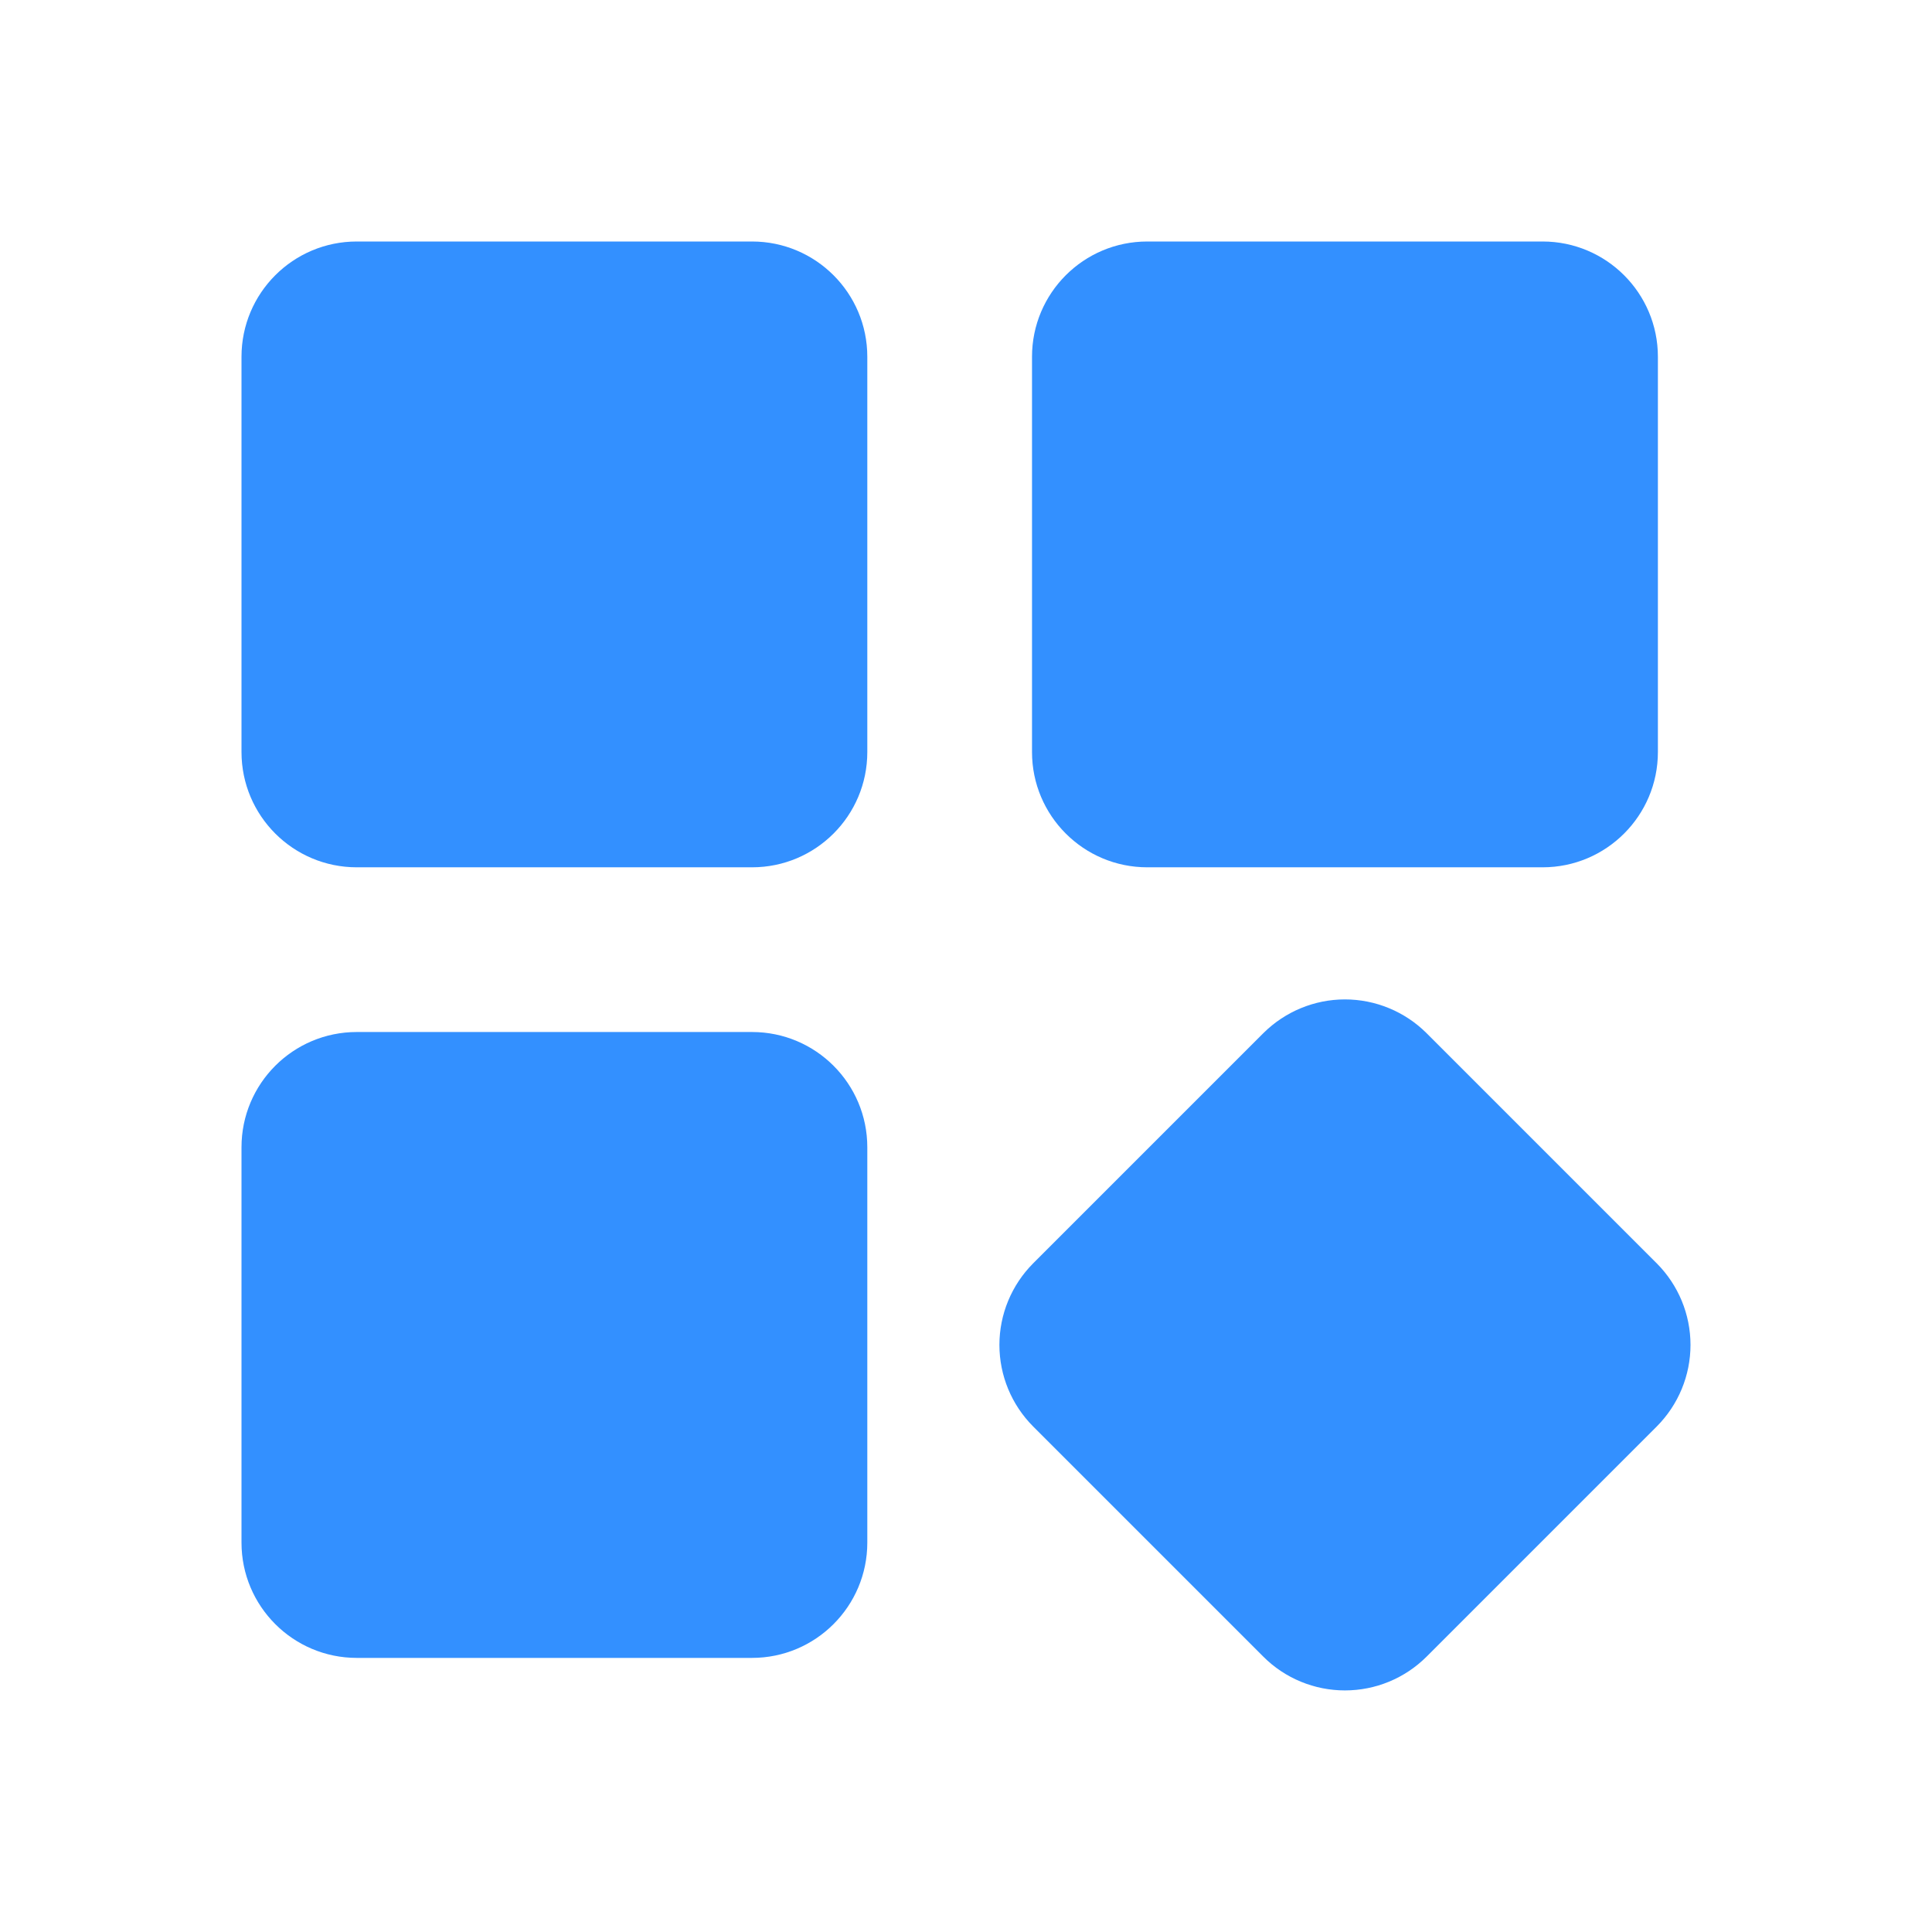
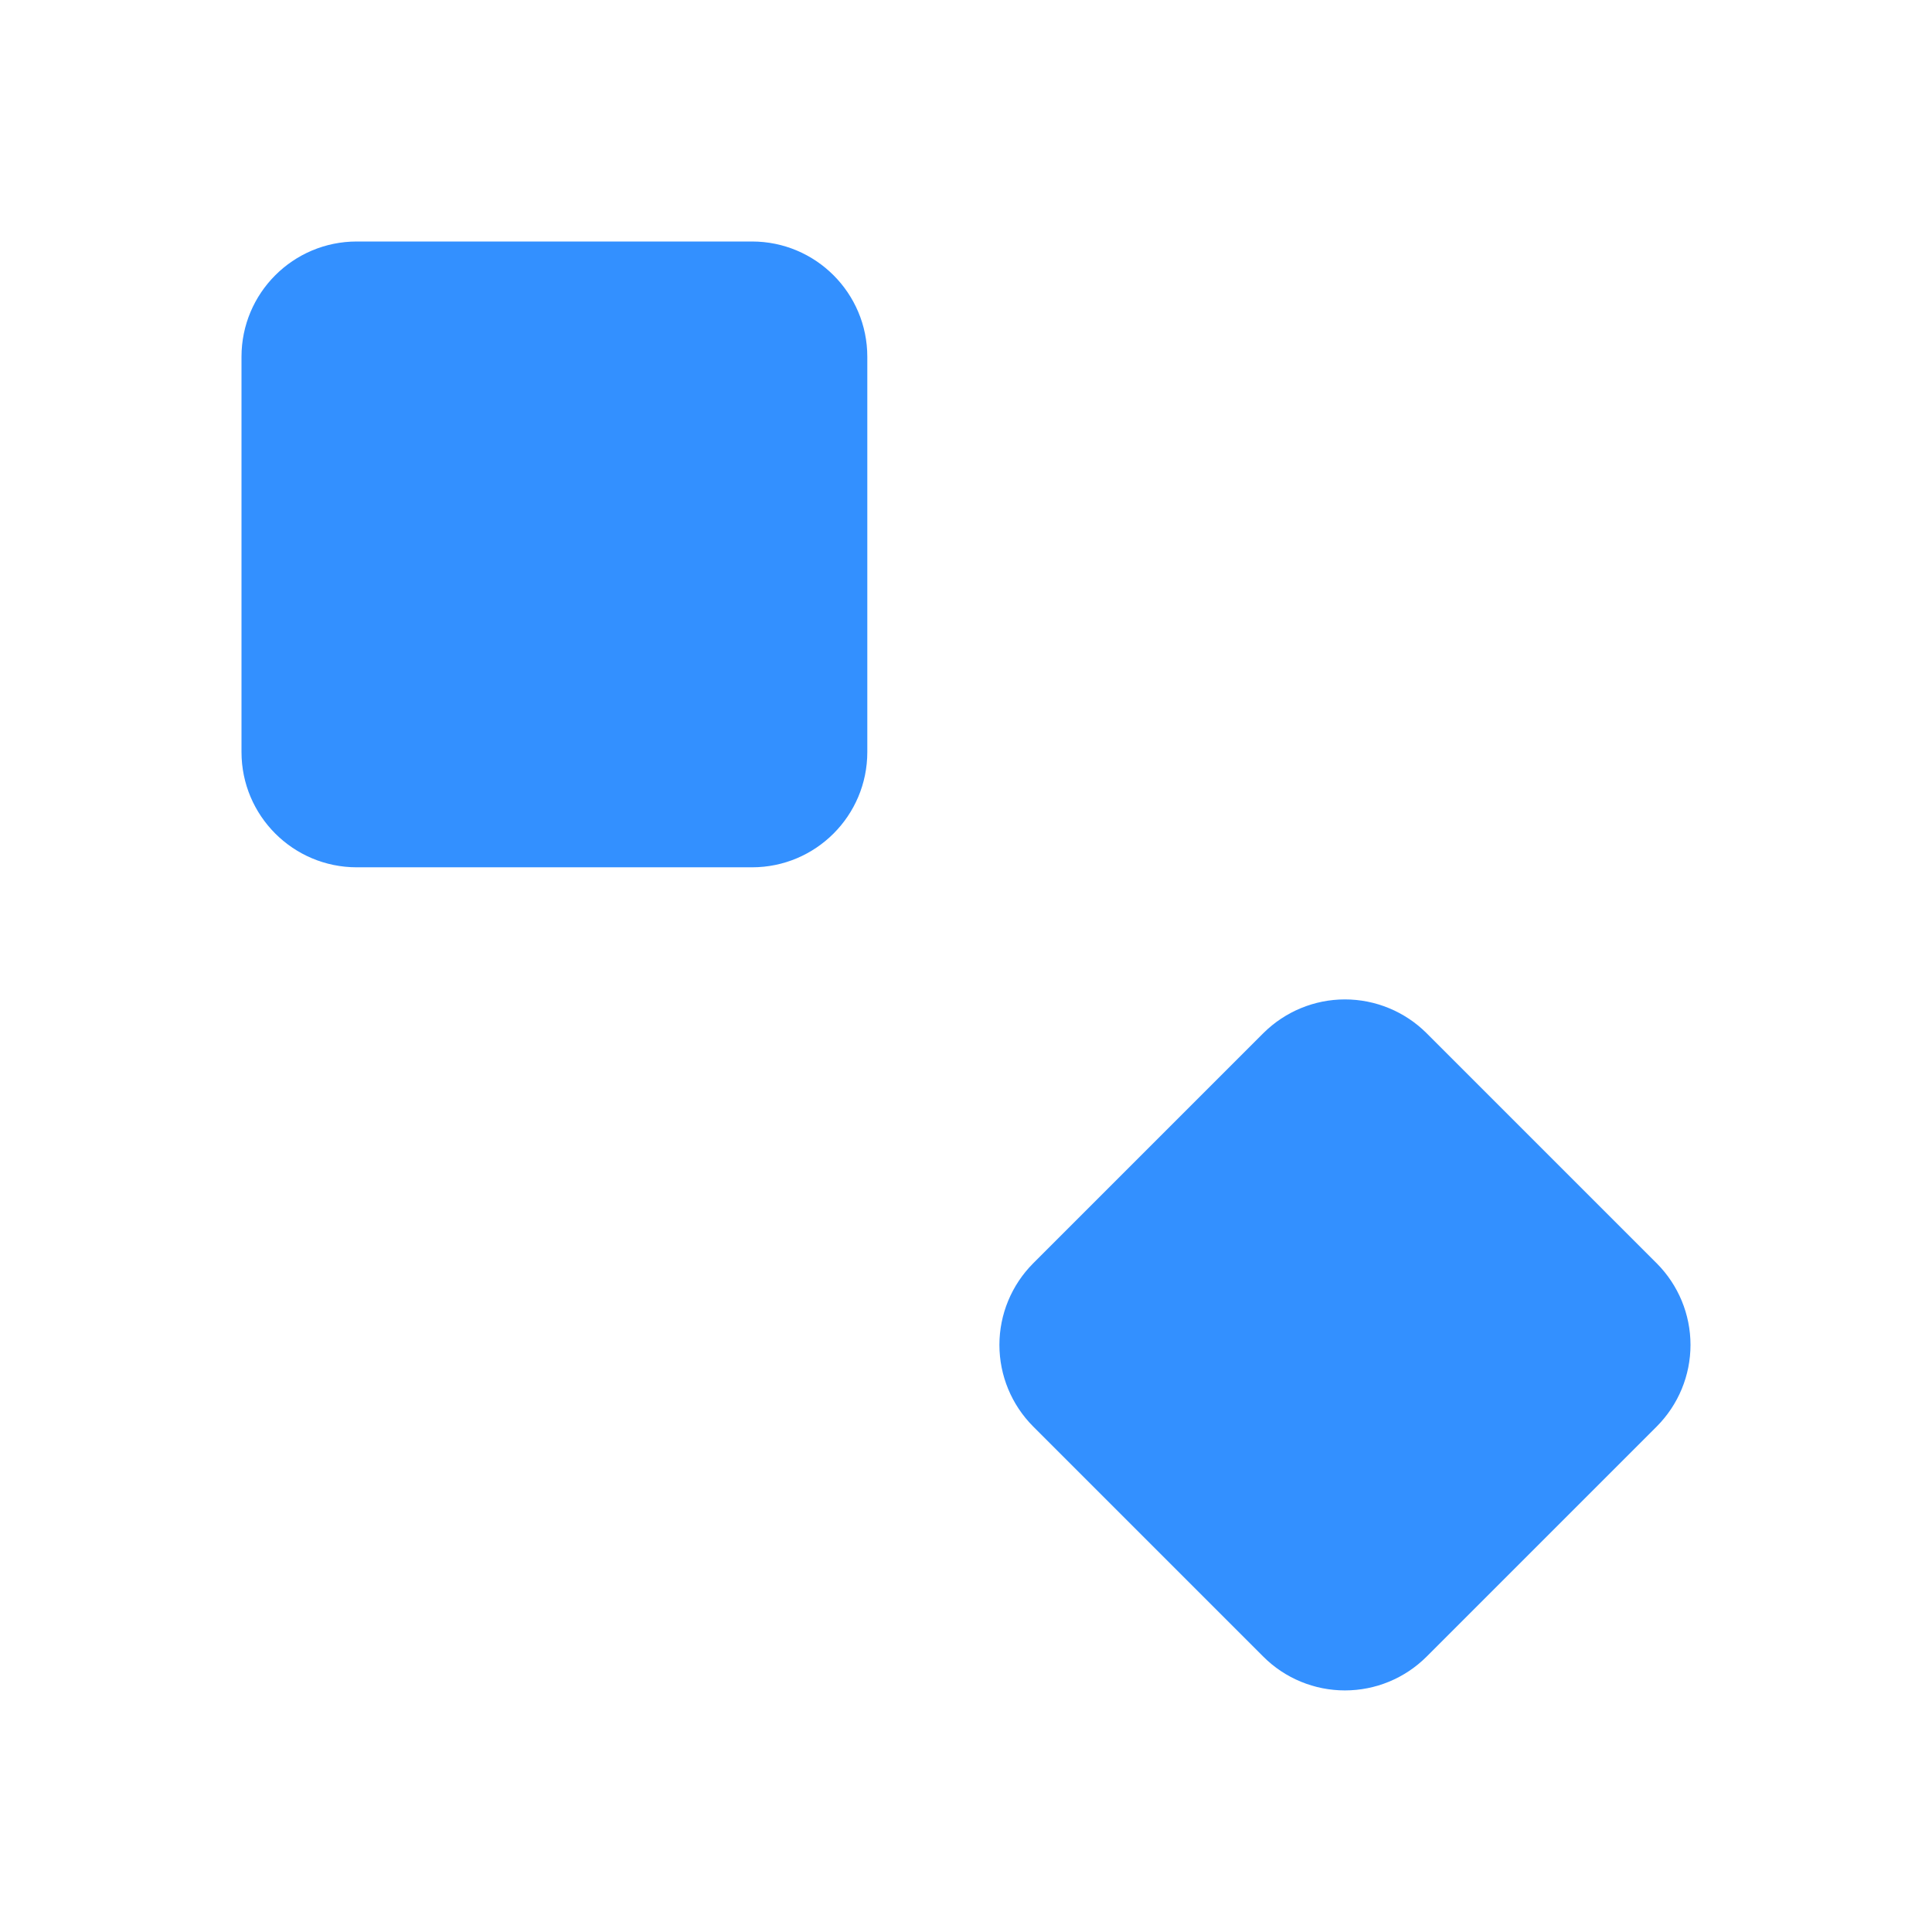
<svg xmlns="http://www.w3.org/2000/svg" width="24" height="24" viewBox="0 0 24 24" fill="none">
-   <path d="M19.163 3H14.252C13.461 3 12.82 3.641 12.82 4.432V9.342C12.82 10.133 13.461 10.774 14.252 10.774H19.163C19.953 10.774 20.595 10.133 20.595 9.342V4.432C20.595 3.641 19.953 3 19.163 3Z" fill="#3390FF" />
  <path d="M20.581 15.694L17.72 12.833C17.451 12.566 17.087 12.415 16.707 12.415C16.328 12.415 15.964 12.566 15.695 12.833L12.834 15.694C12.566 15.963 12.415 16.327 12.415 16.707C12.415 17.087 12.566 17.451 12.834 17.72L15.695 20.581C15.963 20.849 16.328 20.999 16.707 20.999C17.087 20.999 17.451 20.849 17.72 20.581L20.581 17.72C20.849 17.451 21 17.087 21 16.707C21 16.327 20.849 15.963 20.581 15.694Z" fill="#3390FF" />
  <path d="M9.342 3H4.432C3.641 3 3 3.641 3 4.432V9.342C3 10.133 3.641 10.774 4.432 10.774H9.342C10.133 10.774 10.774 10.133 10.774 9.342V4.432C10.774 3.641 10.133 3 9.342 3Z" fill="#3390FF" />
-   <path d="M9.342 12.82H4.432C3.641 12.82 3 13.461 3 14.252V19.163C3 19.953 3.641 20.595 4.432 20.595H9.342C10.133 20.595 10.774 19.953 10.774 19.163V14.252C10.774 13.461 10.133 12.82 9.342 12.82Z" fill="#3390FF" />
</svg>